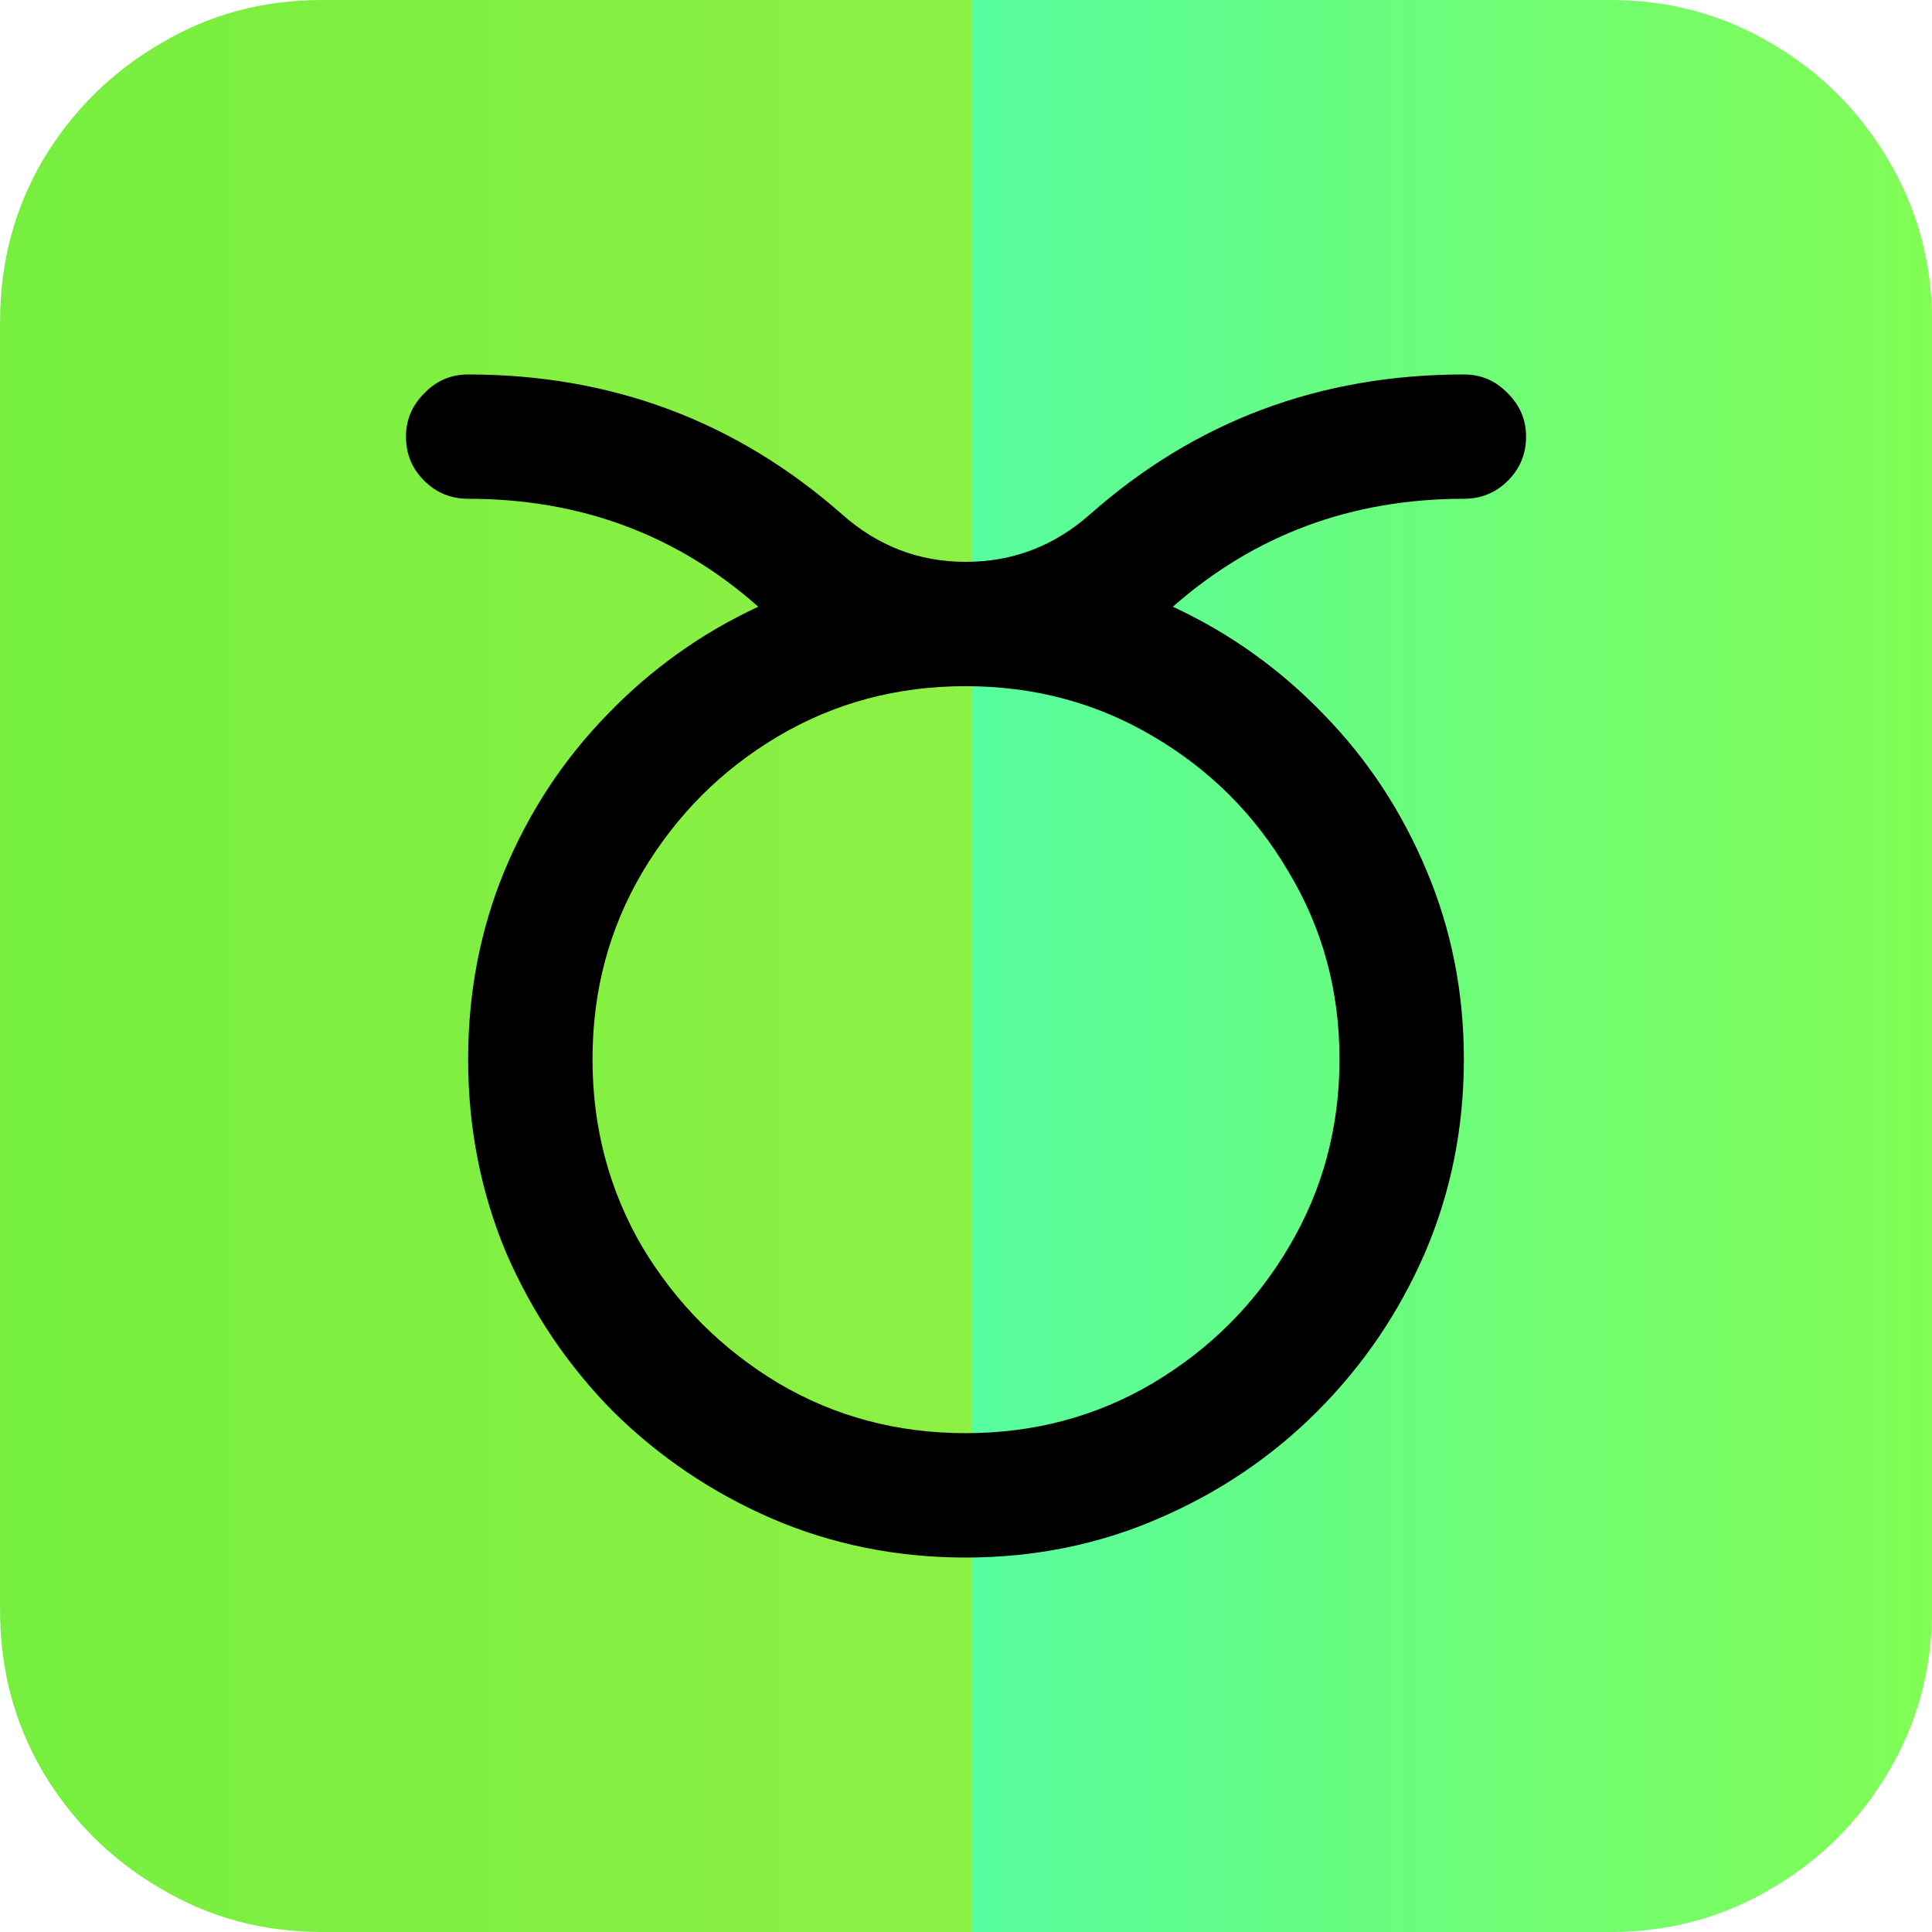
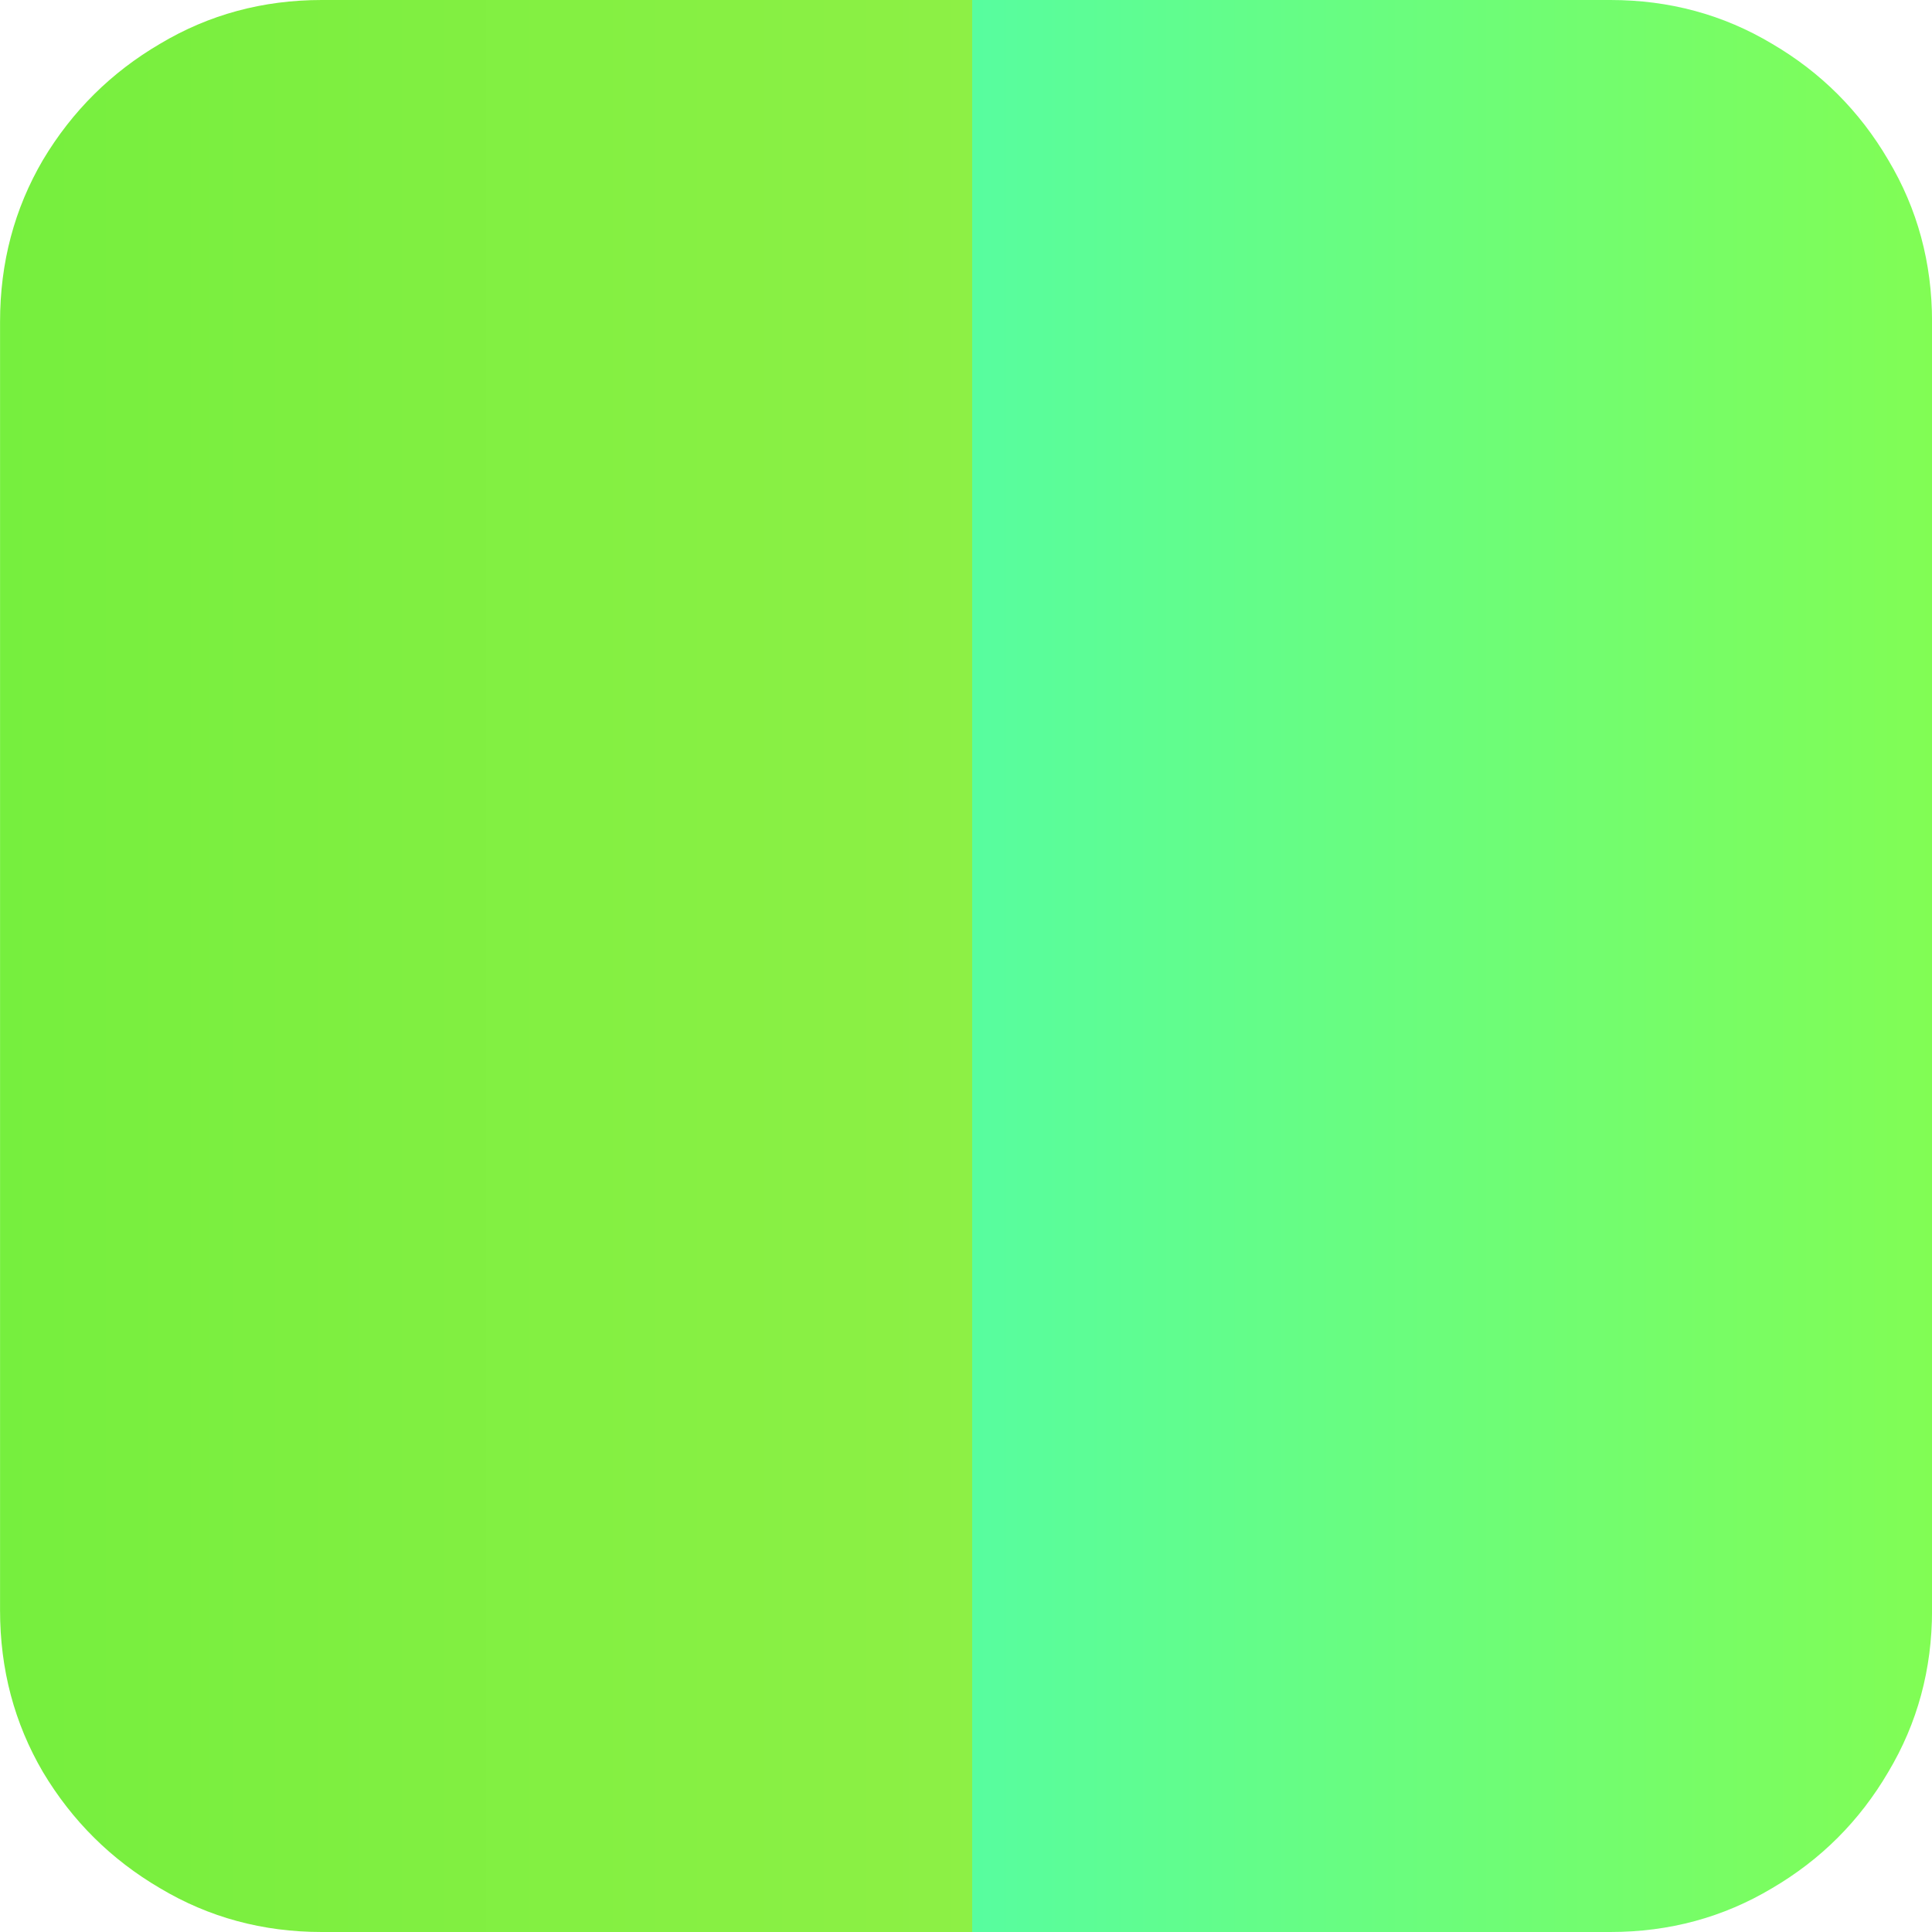
<svg xmlns="http://www.w3.org/2000/svg" width="35.992mm" height="35.992mm" viewBox="0 0 35.992 35.992" id="svg1" xml:space="preserve">
  <defs id="defs1">
    <linearGradient id="linearGradient10-1" x1="-137.782" y1="90.424" x2="-101.79" y2="90.424" gradientUnits="userSpaceOnUse">
      <stop style="stop-color:#76ef3e;stop-opacity:1;" offset="0" id="stop5" />
      <stop style="stop-color:#8df045;stop-opacity:1;" offset="0.503" id="stop6" />
      <stop style="stop-color:#57fd9f;stop-opacity:1;" offset="0.503" id="stop7" />
      <stop style="stop-color:#81fd54;stop-opacity:1;" offset="1" id="stop8" />
    </linearGradient>
  </defs>
  <g id="layer1" transform="translate(119.851,-136.13)">
    <g id="g8-6-7" transform="translate(17.931,45.706)">
      <g id="g7-2-0">
        <path d="m -131.788,90.424 h 24.006 c 1.099,0 2.103,0.272 3.013,0.816 0.91,0.533 1.631,1.254 2.164,2.164 0.544,0.91 0.816,1.914 0.816,3.013 v 24.006 c 0,1.099 -0.272,2.103 -0.816,3.013 -0.533,0.91 -1.254,1.631 -2.164,2.164 -0.91,0.544 -1.914,0.816 -3.013,0.816 h -24.006 c -1.099,0 -2.103,-0.272 -3.013,-0.816 -0.91,-0.533 -1.637,-1.254 -2.181,-2.164 -0.533,-0.91 -0.799,-1.914 -0.799,-3.013 V 96.417 c 0,-1.099 0.266,-2.103 0.799,-3.013 0.544,-0.91 1.271,-1.631 2.181,-2.164 0.91,-0.544 1.914,-0.816 3.013,-0.816 z" id="text1-4-0" style="font-size:34.094px;fill:url(#linearGradient10-1);stroke-width:2.841" aria-label="♈" />
      </g>
    </g>
-     <path d="m -99.546,145.712 c -0.665,0.59 -1.437,0.885 -2.317,0.885 -0.869,0 -1.636,-0.295 -2.301,-0.885 -1.973,-1.737 -4.295,-2.606 -6.966,-2.606 -0.322,0 -0.595,0.118 -0.82,0.354 -0.225,0.225 -0.338,0.493 -0.338,0.804 0,0.322 0.113,0.595 0.338,0.82 0.225,0.225 0.499,0.338 0.82,0.338 2.091,0 3.893,0.67 5.405,2.011 -1.062,0.493 -2,1.164 -2.815,2.011 -0.815,0.837 -1.453,1.807 -1.914,2.912 -0.45,1.094 -0.676,2.263 -0.676,3.507 0,1.276 0.236,2.477 0.708,3.604 0.483,1.115 1.148,2.102 1.995,2.96 0.858,0.847 1.845,1.512 2.96,1.995 1.126,0.483 2.327,0.724 3.604,0.724 1.276,0 2.472,-0.241 3.588,-0.724 1.126,-0.483 2.113,-1.148 2.96,-1.995 0.858,-0.858 1.528,-1.845 2.011,-2.96 0.483,-1.126 0.724,-2.327 0.724,-3.604 0,-1.244 -0.231,-2.413 -0.692,-3.507 -0.461,-1.105 -1.099,-2.075 -1.914,-2.912 -0.815,-0.847 -1.754,-1.518 -2.815,-2.011 1.523,-1.341 3.33,-2.011 5.422,-2.011 0.322,0 0.595,-0.113 0.82,-0.338 0.225,-0.225 0.338,-0.499 0.338,-0.82 0,-0.311 -0.113,-0.579 -0.338,-0.804 -0.225,-0.236 -0.499,-0.354 -0.82,-0.354 -2.681,0 -5.003,0.869 -6.966,2.606 z m -2.317,17.117 c -1.276,0 -2.44,-0.311 -3.491,-0.933 -1.051,-0.633 -1.893,-1.475 -2.526,-2.526 -0.622,-1.062 -0.933,-2.231 -0.933,-3.507 0,-1.276 0.311,-2.44 0.933,-3.491 0.633,-1.062 1.475,-1.904 2.526,-2.526 1.051,-0.622 2.215,-0.933 3.491,-0.933 1.276,0 2.44,0.311 3.491,0.933 1.062,0.622 1.904,1.464 2.526,2.526 0.633,1.051 0.949,2.215 0.949,3.491 0,1.276 -0.316,2.445 -0.949,3.507 -0.622,1.051 -1.464,1.893 -2.526,2.526 -1.051,0.622 -2.215,0.933 -3.491,0.933 z" style="font-size:72px;font-family:'Noto Sans Symbols2', 'DejaVu Sans', 'Segoe UI Symbol', 'Arial Unicode MS', sans-serif;dominant-baseline:middle;text-anchor:middle;fill:#000000;stroke-width:0.458" id="path1-2-1" />
  </g>
</svg>